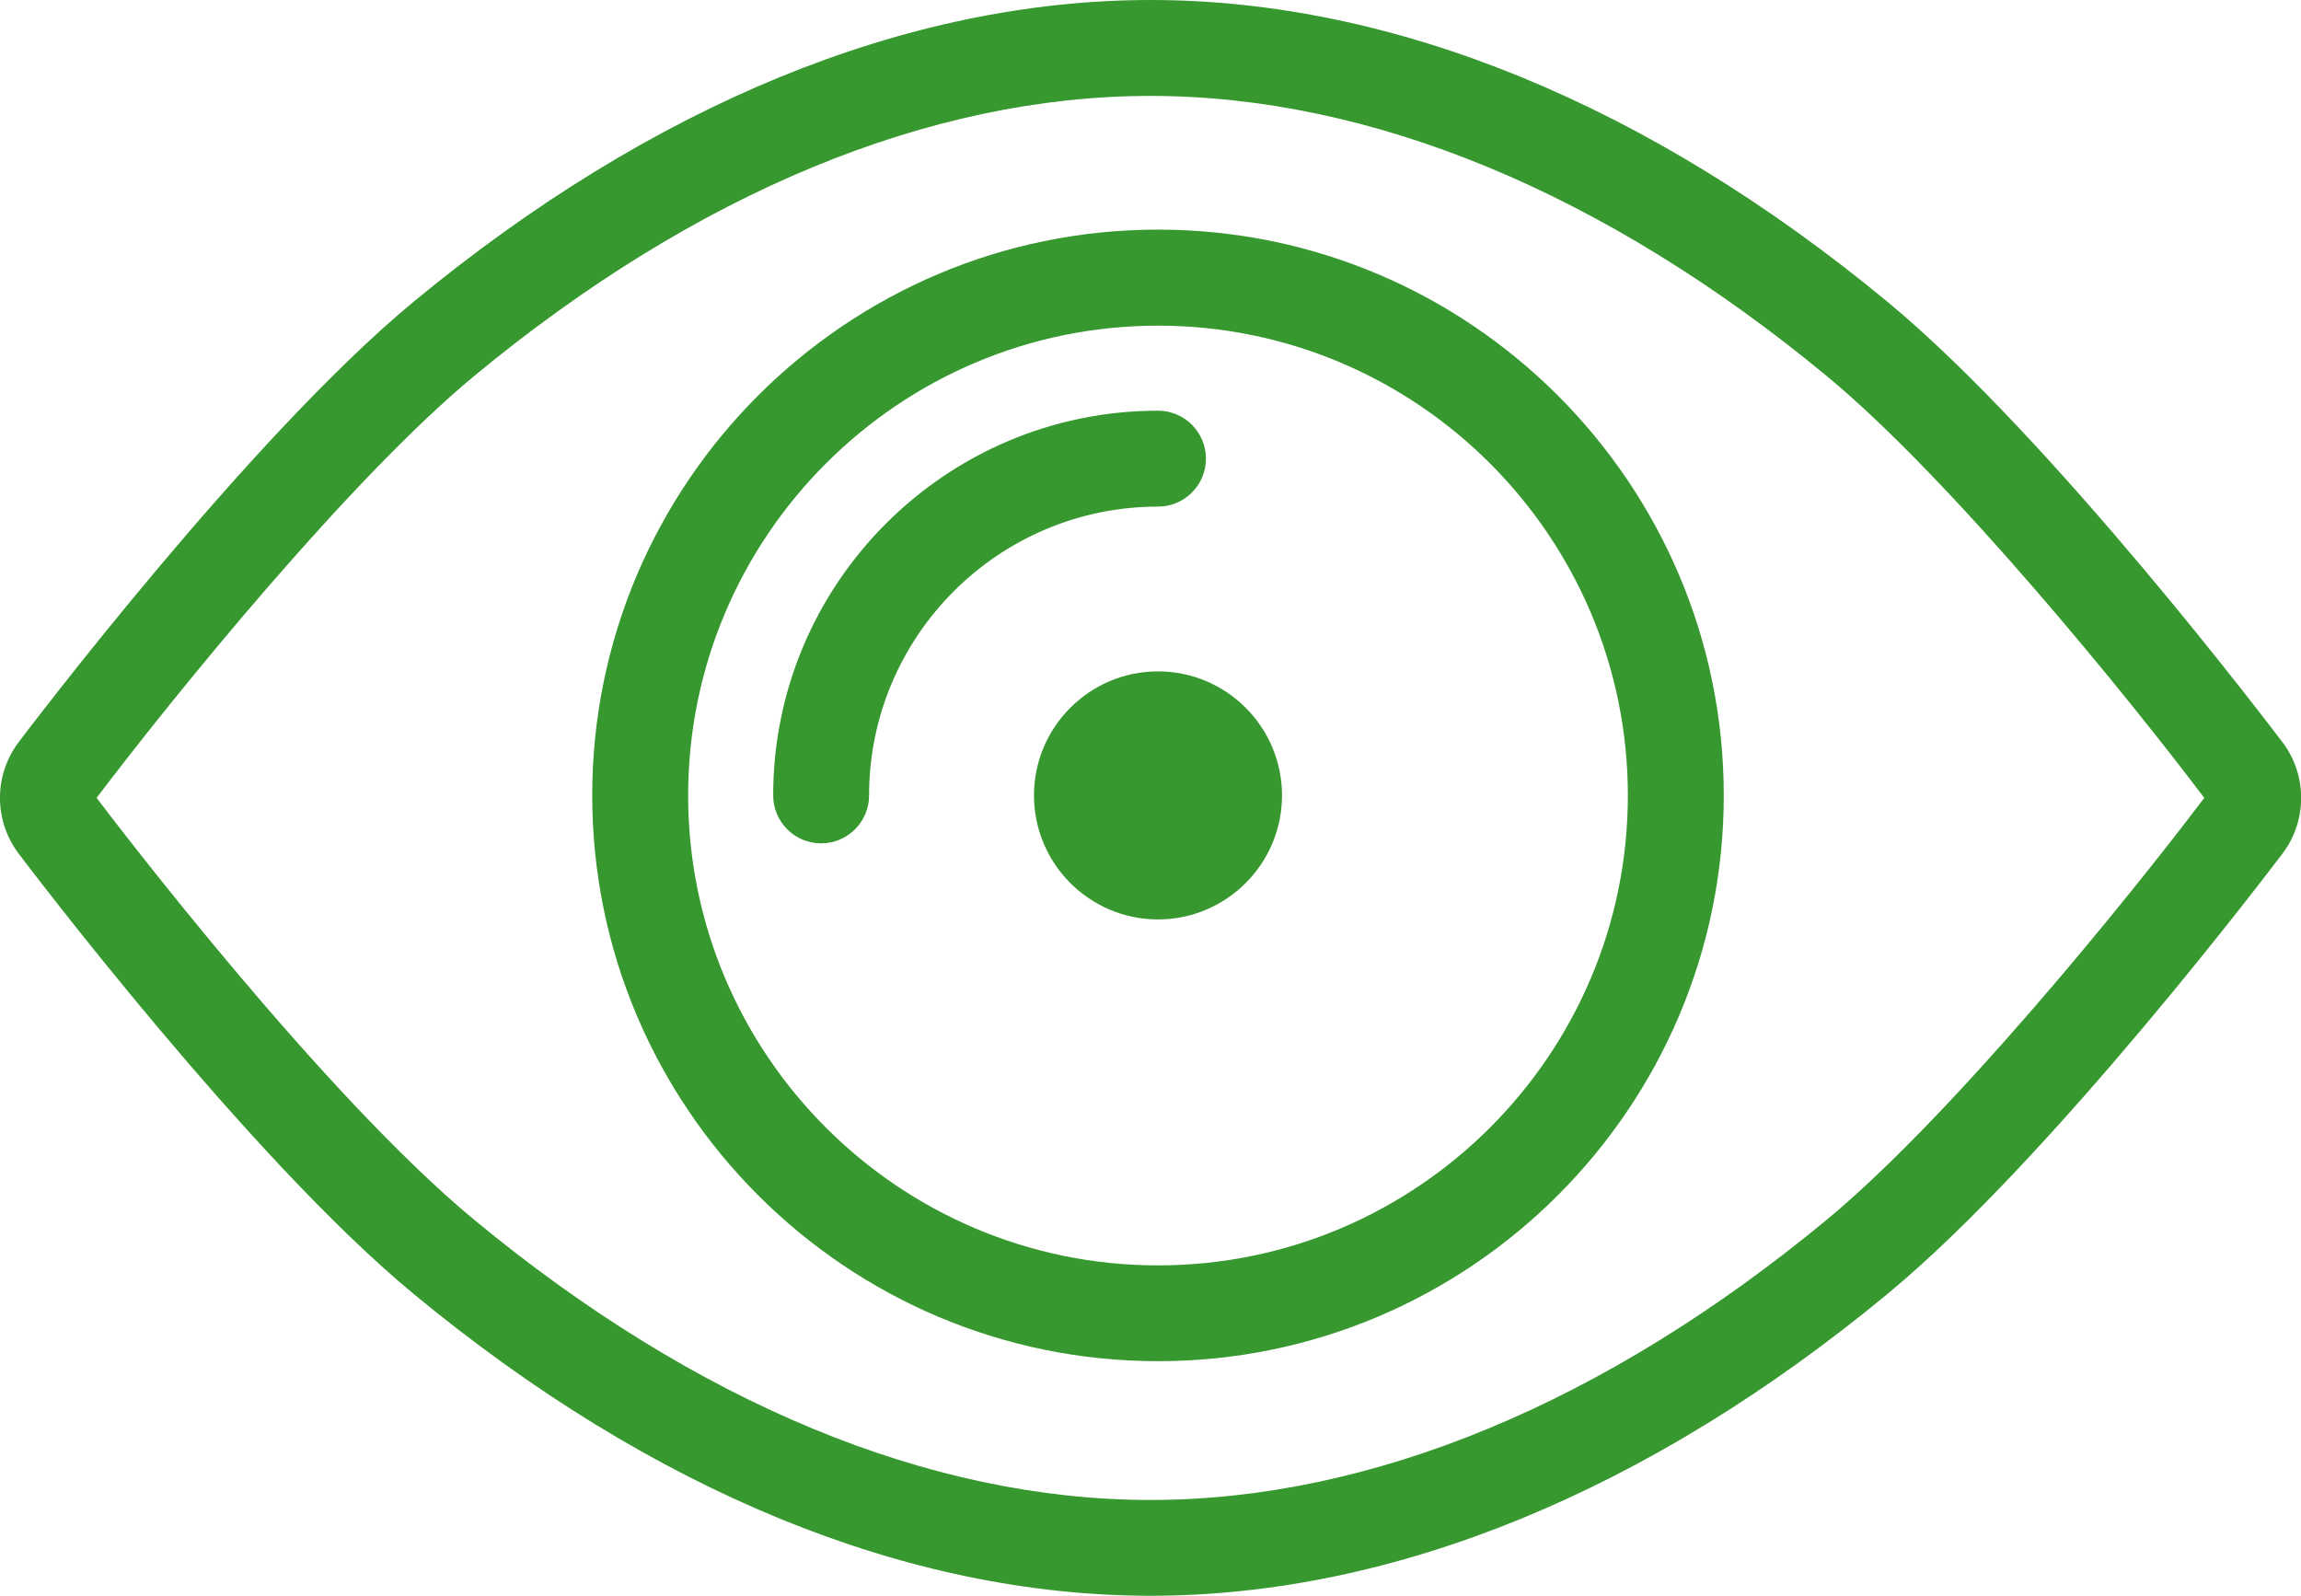
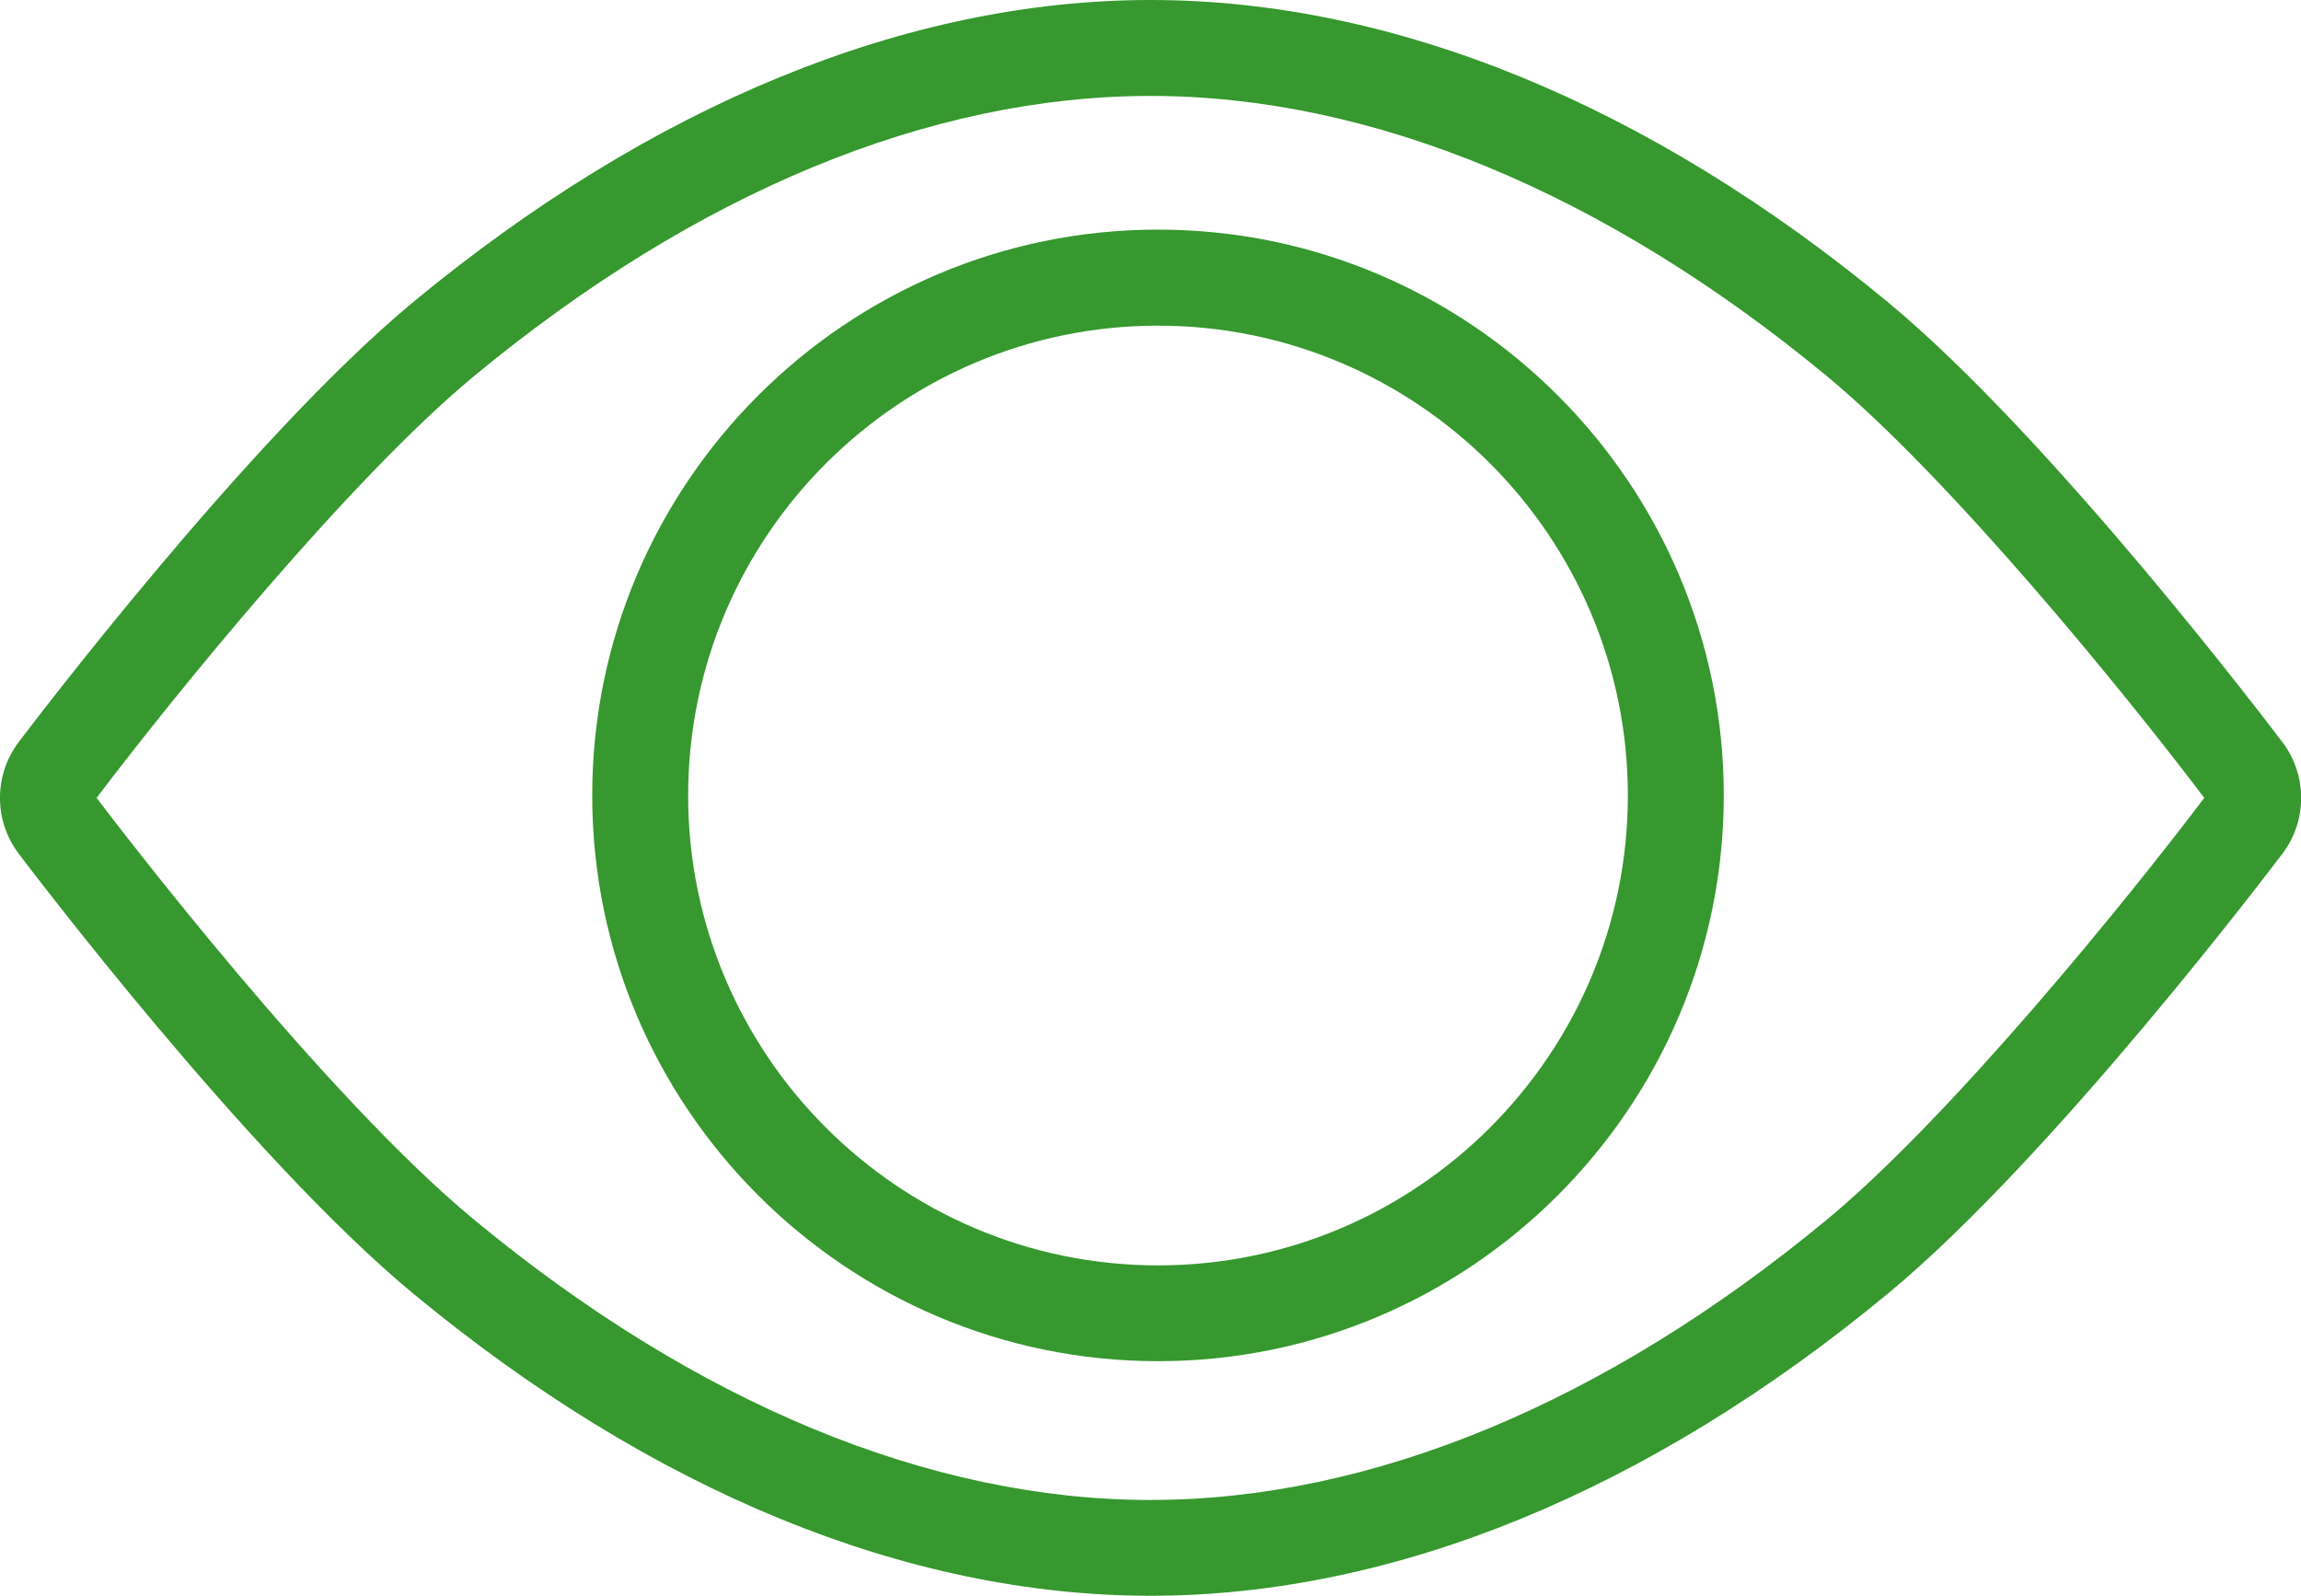
<svg xmlns="http://www.w3.org/2000/svg" id="Layer_2" data-name="Layer 2" viewBox="0 0 194.81 135.1">
  <g id="Art">
    <g id="Eye">
      <path d="M98.04,19.44c-26.41,0-47.9,21.49-47.9,47.9s21.49,47.9,47.9,47.9,47.9-21.49,47.9-47.9-21.49-47.9-47.9-47.9ZM98.04,107.13c-21.94,0-39.78-17.85-39.78-39.78s17.85-39.78,39.78-39.78,39.78,17.85,39.78,39.78-17.85,39.78-39.78,39.78Z" style="fill: #36982e;" />
-       <path d="M102.1,38.83c0-2.24-1.82-4.06-4.06-4.06-17.96,0-32.58,14.61-32.58,32.57,0,2.24,1.82,4.06,4.06,4.06s4.06-1.82,4.06-4.06c0-13.49,10.97-24.45,24.46-24.45,2.24,0,4.06-1.82,4.06-4.06Z" style="fill: #36982e;" />
-       <path d="M98.04,56.84c-5.79,0-10.5,4.71-10.5,10.5s4.71,10.5,10.5,10.5,10.5-4.71,10.5-10.5-4.71-10.5-10.5-10.5Z" style="fill: #36982e;" />
      <path d="M193.23,62.83c-.79-1.05-19.46-25.73-33.42-37.27C139.59,8.84,118.01,0,97.41,0s-42.18,8.84-62.41,25.56C21.05,37.1,2.37,61.79,1.58,62.83c-2.11,2.79-2.11,6.65,0,9.44.79,1.04,19.47,25.73,33.42,37.26,20.23,16.73,41.81,25.57,62.41,25.57s42.18-8.84,62.41-25.57c13.95-11.53,32.63-36.22,33.42-37.26,2.11-2.79,2.11-6.64,0-9.44ZM154.64,103.28c-18.76,15.51-38.55,23.71-57.24,23.71s-38.48-8.2-57.24-23.71c-12.78-10.56-30.18-33.35-31.98-35.73,6.55-8.66,21.47-27.04,31.98-35.73,18.76-15.51,38.55-23.7,57.24-23.7s38.48,8.2,57.24,23.7c10.52,8.7,25.44,27.07,31.98,35.73-6.54,8.66-21.46,27.03-31.98,35.73Z" style="fill: #36982e;" />
    </g>
  </g>
</svg>